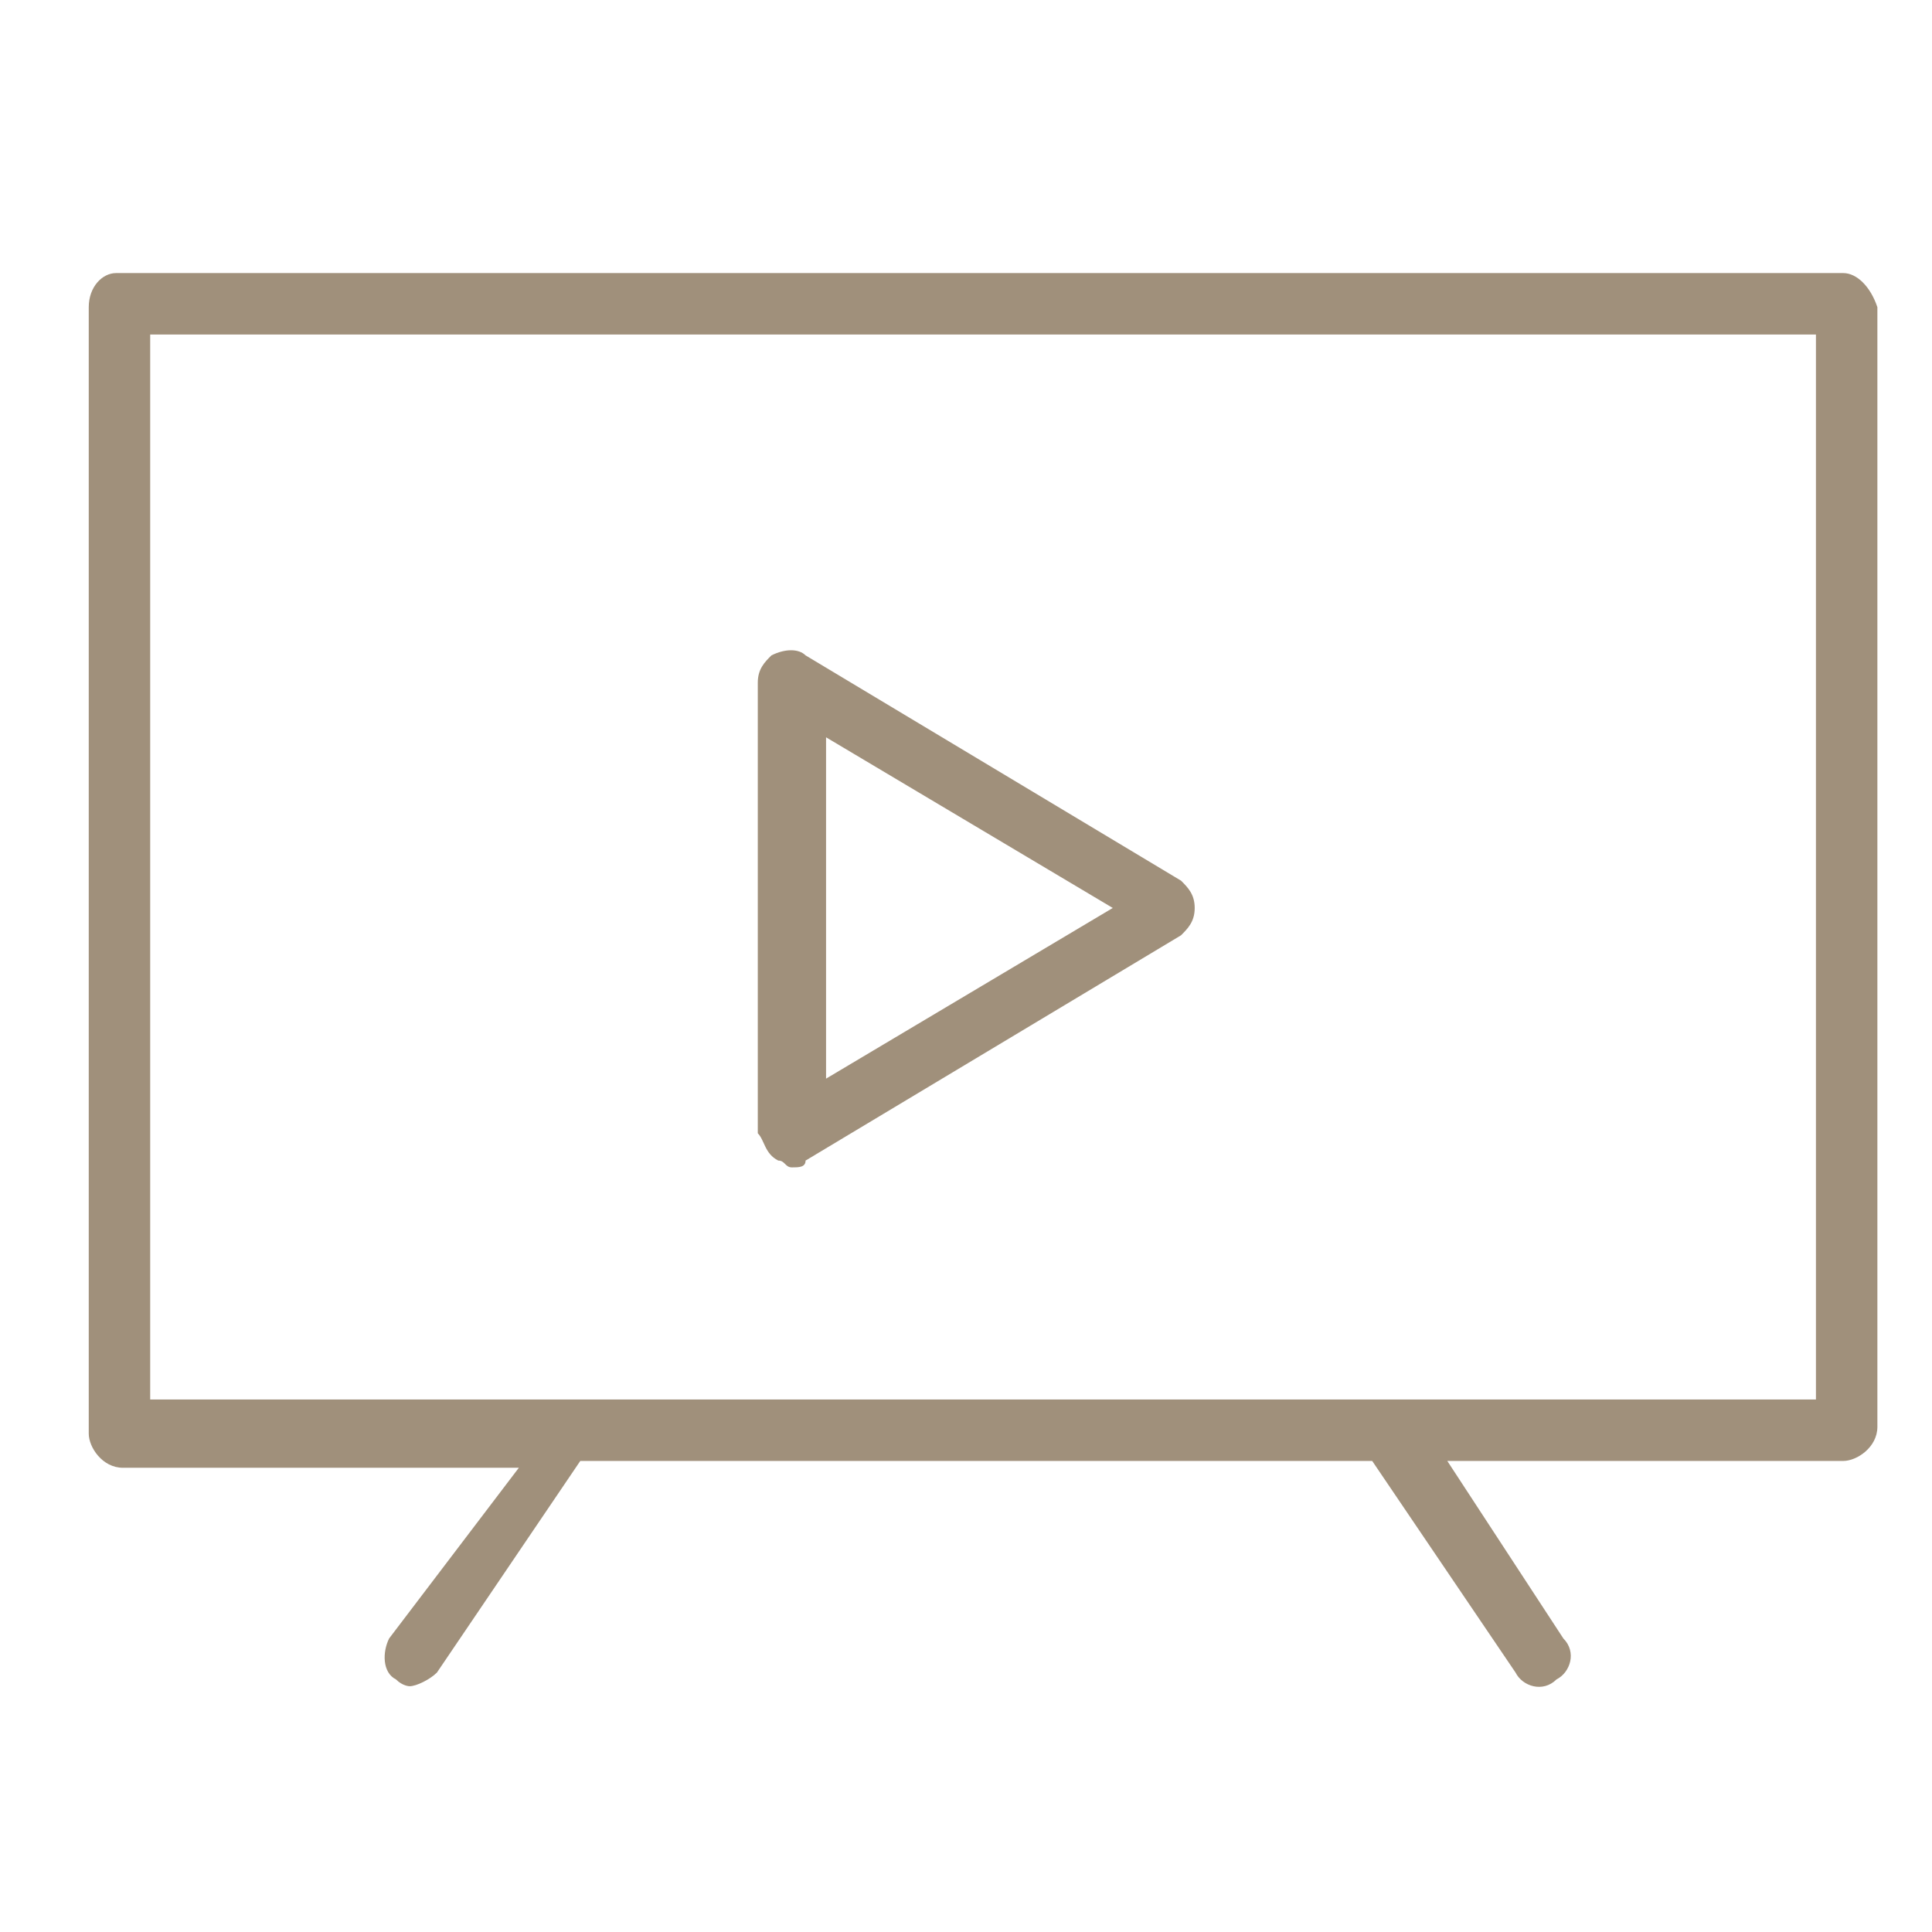
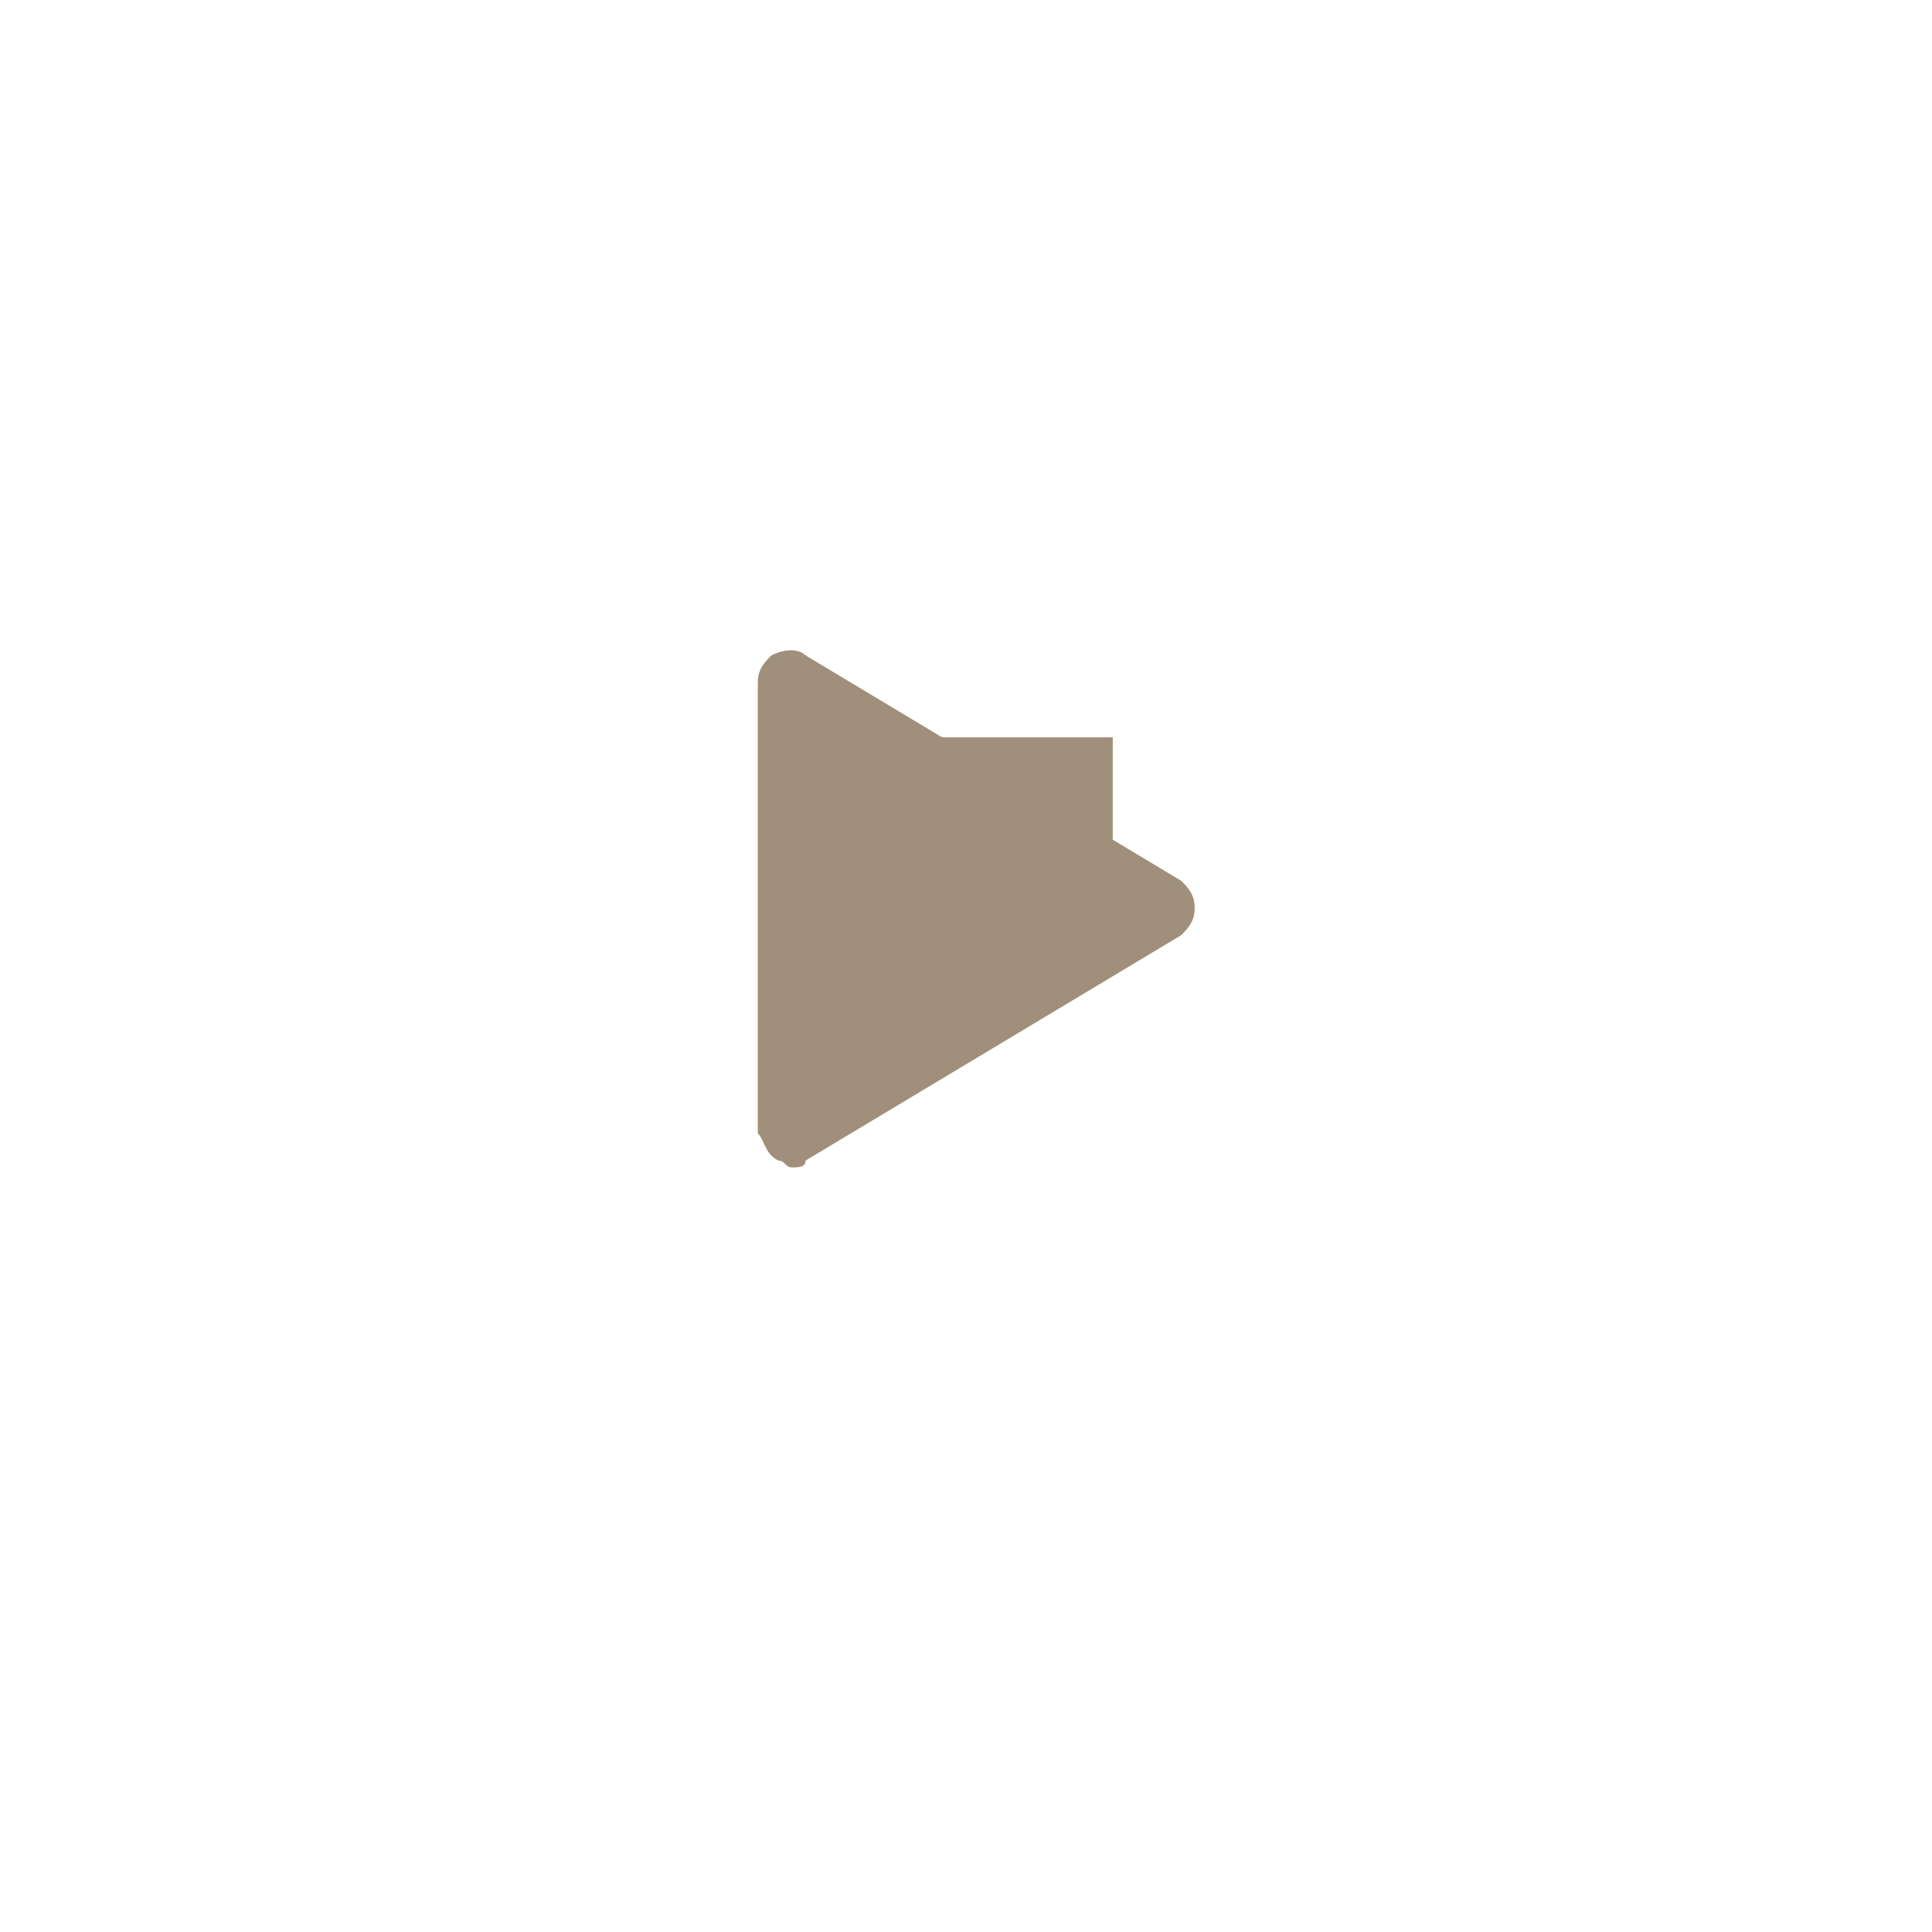
<svg xmlns="http://www.w3.org/2000/svg" version="1.1" id="Ebene_1" x="0px" y="0px" viewBox="0 0 28.3 28.3" style="enable-background:new 0 0 28.3 28.3;" xml:space="preserve">
  <style type="text/css">
	.st0{fill:#A0907B;}
</style>
  <g>
-     <path class="st0" d="M27,4H1.7C1.5,4,1.3,4.2,1.3,4.5V21c0,0.2,0.2,0.5,0.5,0.5h5.8L5.7,24c-0.1,0.2-0.1,0.5,0.1,0.6   c0.1,0.1,0.2,0.1,0.2,0.1c0.1,0,0.3-0.1,0.4-0.2l2.1-3.1h11.6l2.1,3.1c0.1,0.2,0.4,0.3,0.6,0.1c0.2-0.1,0.3-0.4,0.1-0.6l-1.7-2.6   H27c0.2,0,0.5-0.2,0.5-0.5V4.5C27.4,4.2,27.2,4,27,4z M26.5,20.5h-6.1H8.3H2.2V4.9h24.4V20.5z" />
-     <path class="st0" d="M11.4,17c0.1,0,0.1,0.1,0.2,0.1c0.1,0,0.2,0,0.2-0.1l5.5-3.3c0.1-0.1,0.2-0.2,0.2-0.4s-0.1-0.3-0.2-0.4   l-5.5-3.3c-0.1-0.1-0.3-0.1-0.5,0c-0.1,0.1-0.2,0.2-0.2,0.4v6.6C11.2,16.7,11.2,16.9,11.4,17z M12.1,10.8l4.2,2.5l-4.2,2.5V10.8z" />
+     <path class="st0" d="M11.4,17c0.1,0,0.1,0.1,0.2,0.1c0.1,0,0.2,0,0.2-0.1l5.5-3.3c0.1-0.1,0.2-0.2,0.2-0.4s-0.1-0.3-0.2-0.4   l-5.5-3.3c-0.1-0.1-0.3-0.1-0.5,0c-0.1,0.1-0.2,0.2-0.2,0.4v6.6C11.2,16.7,11.2,16.9,11.4,17z M12.1,10.8l4.2,2.5V10.8z" />
  </g>
</svg>